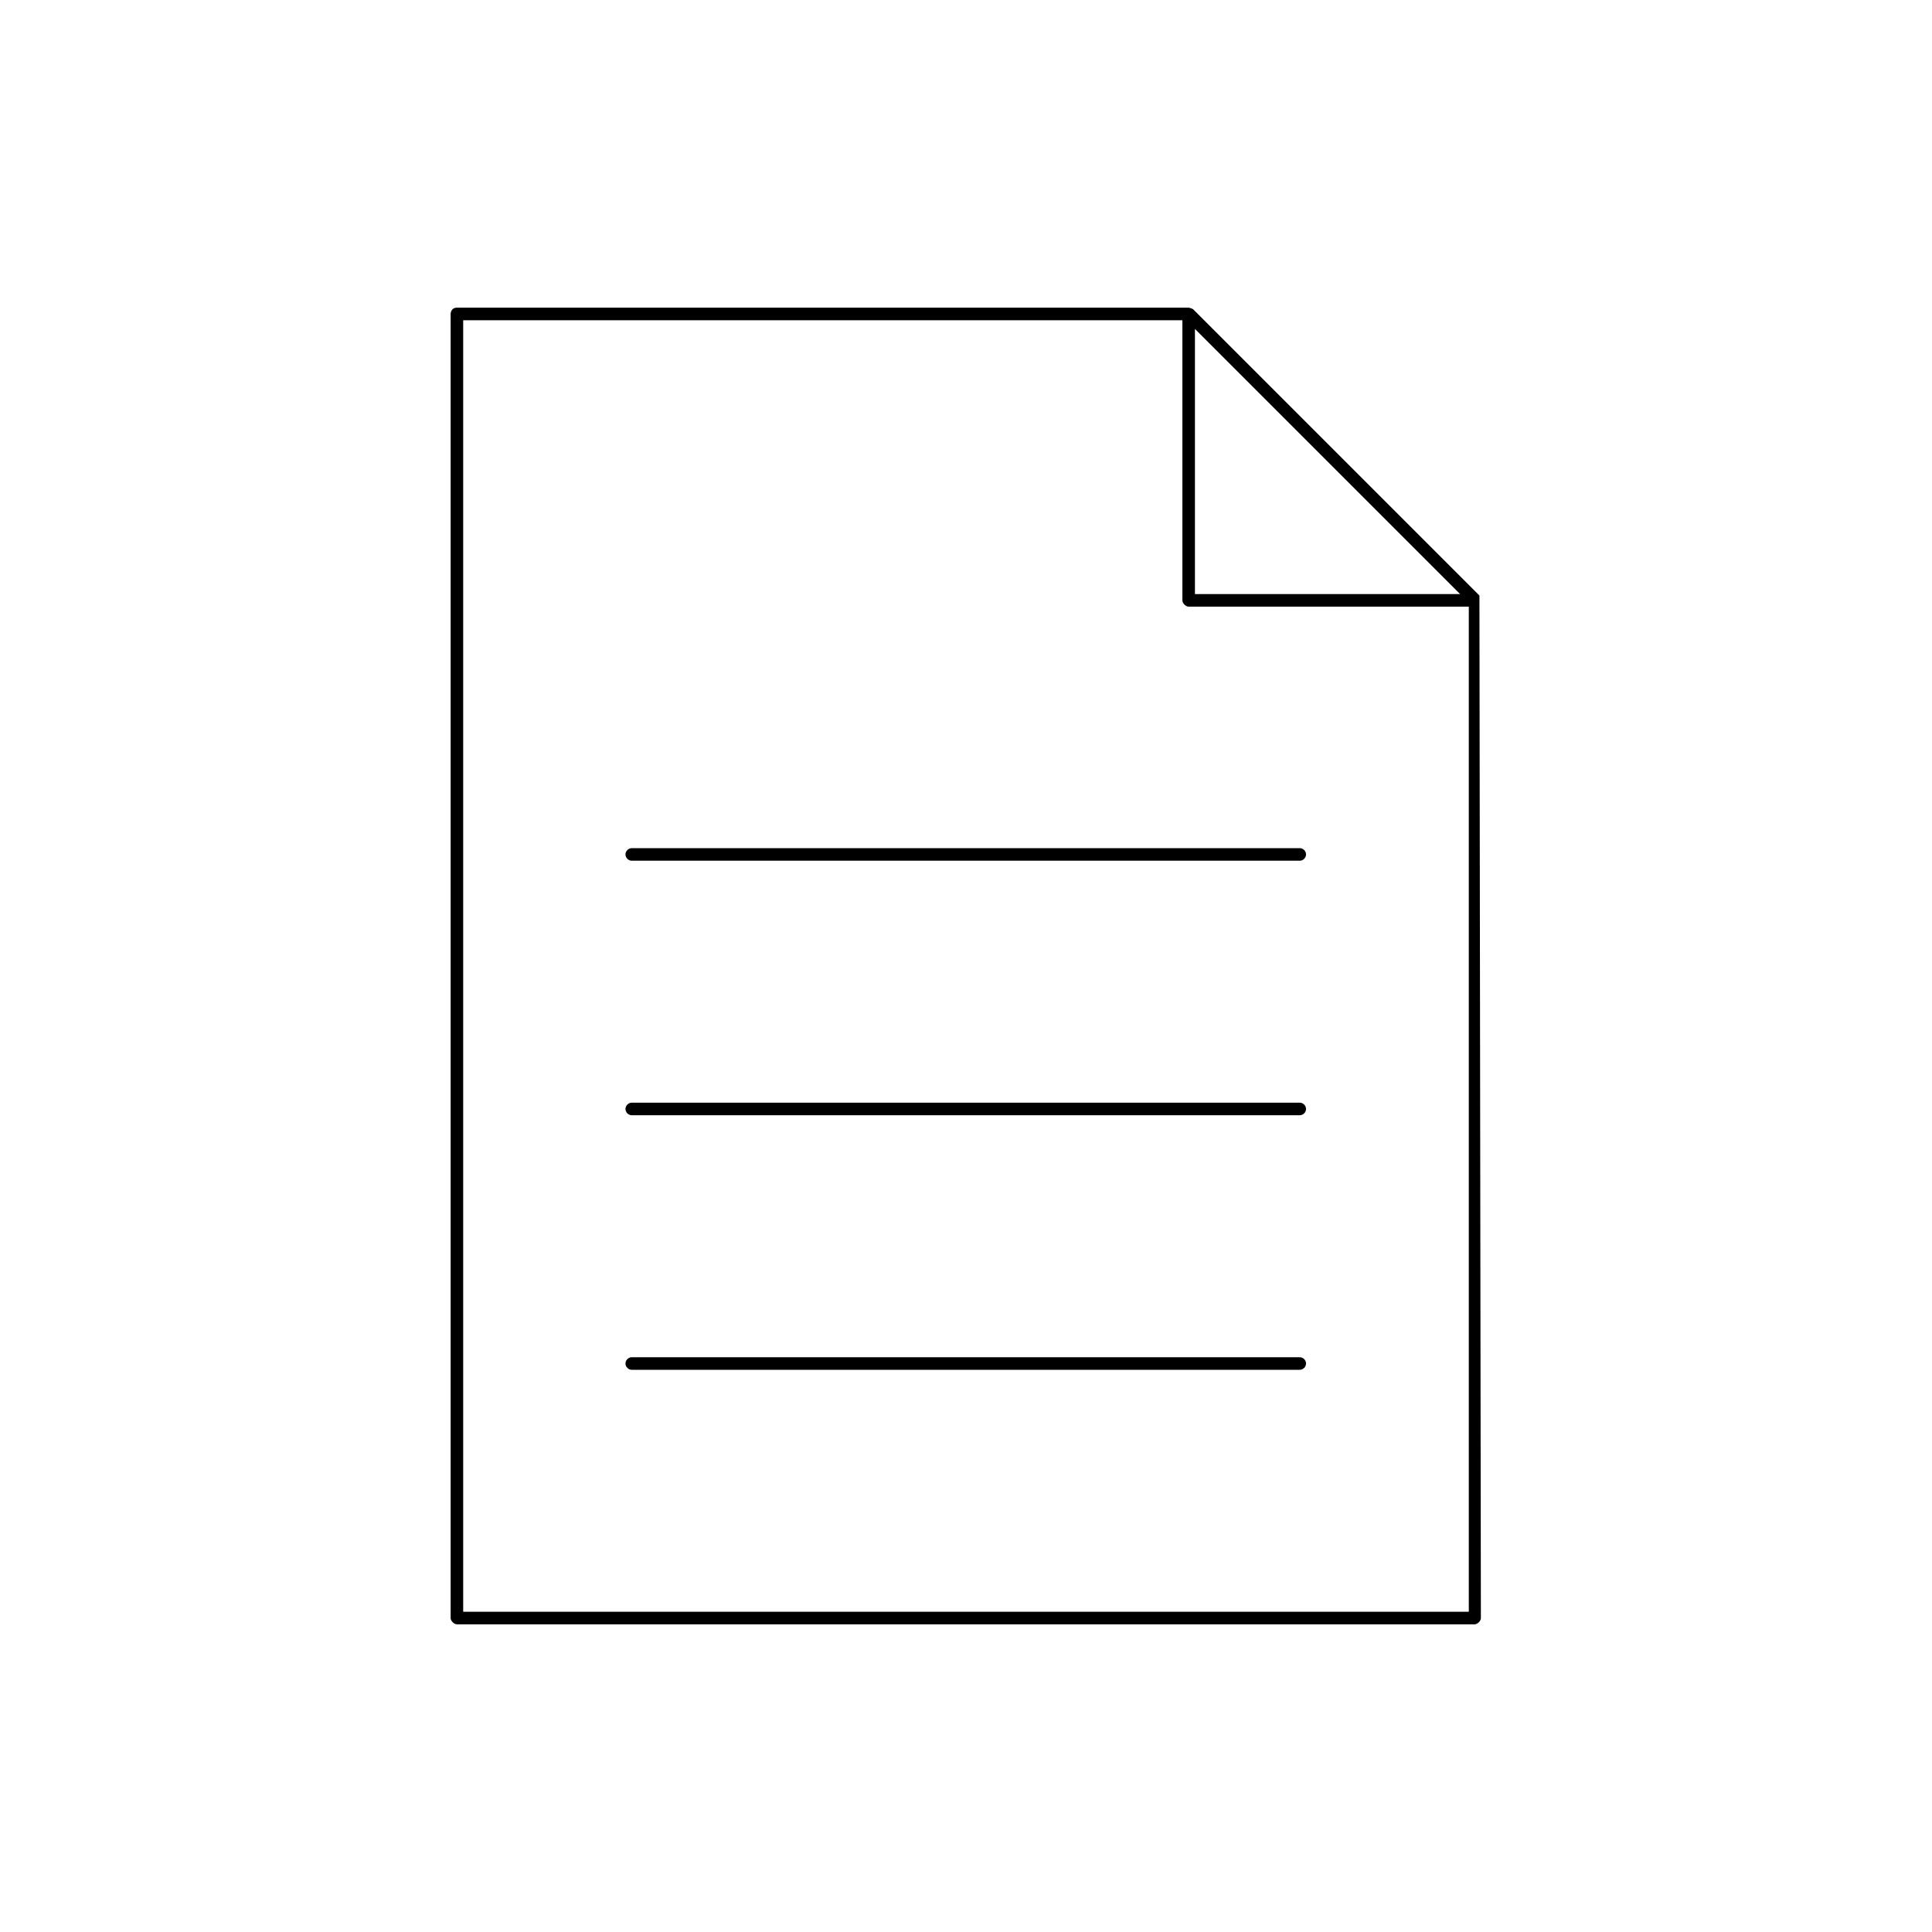
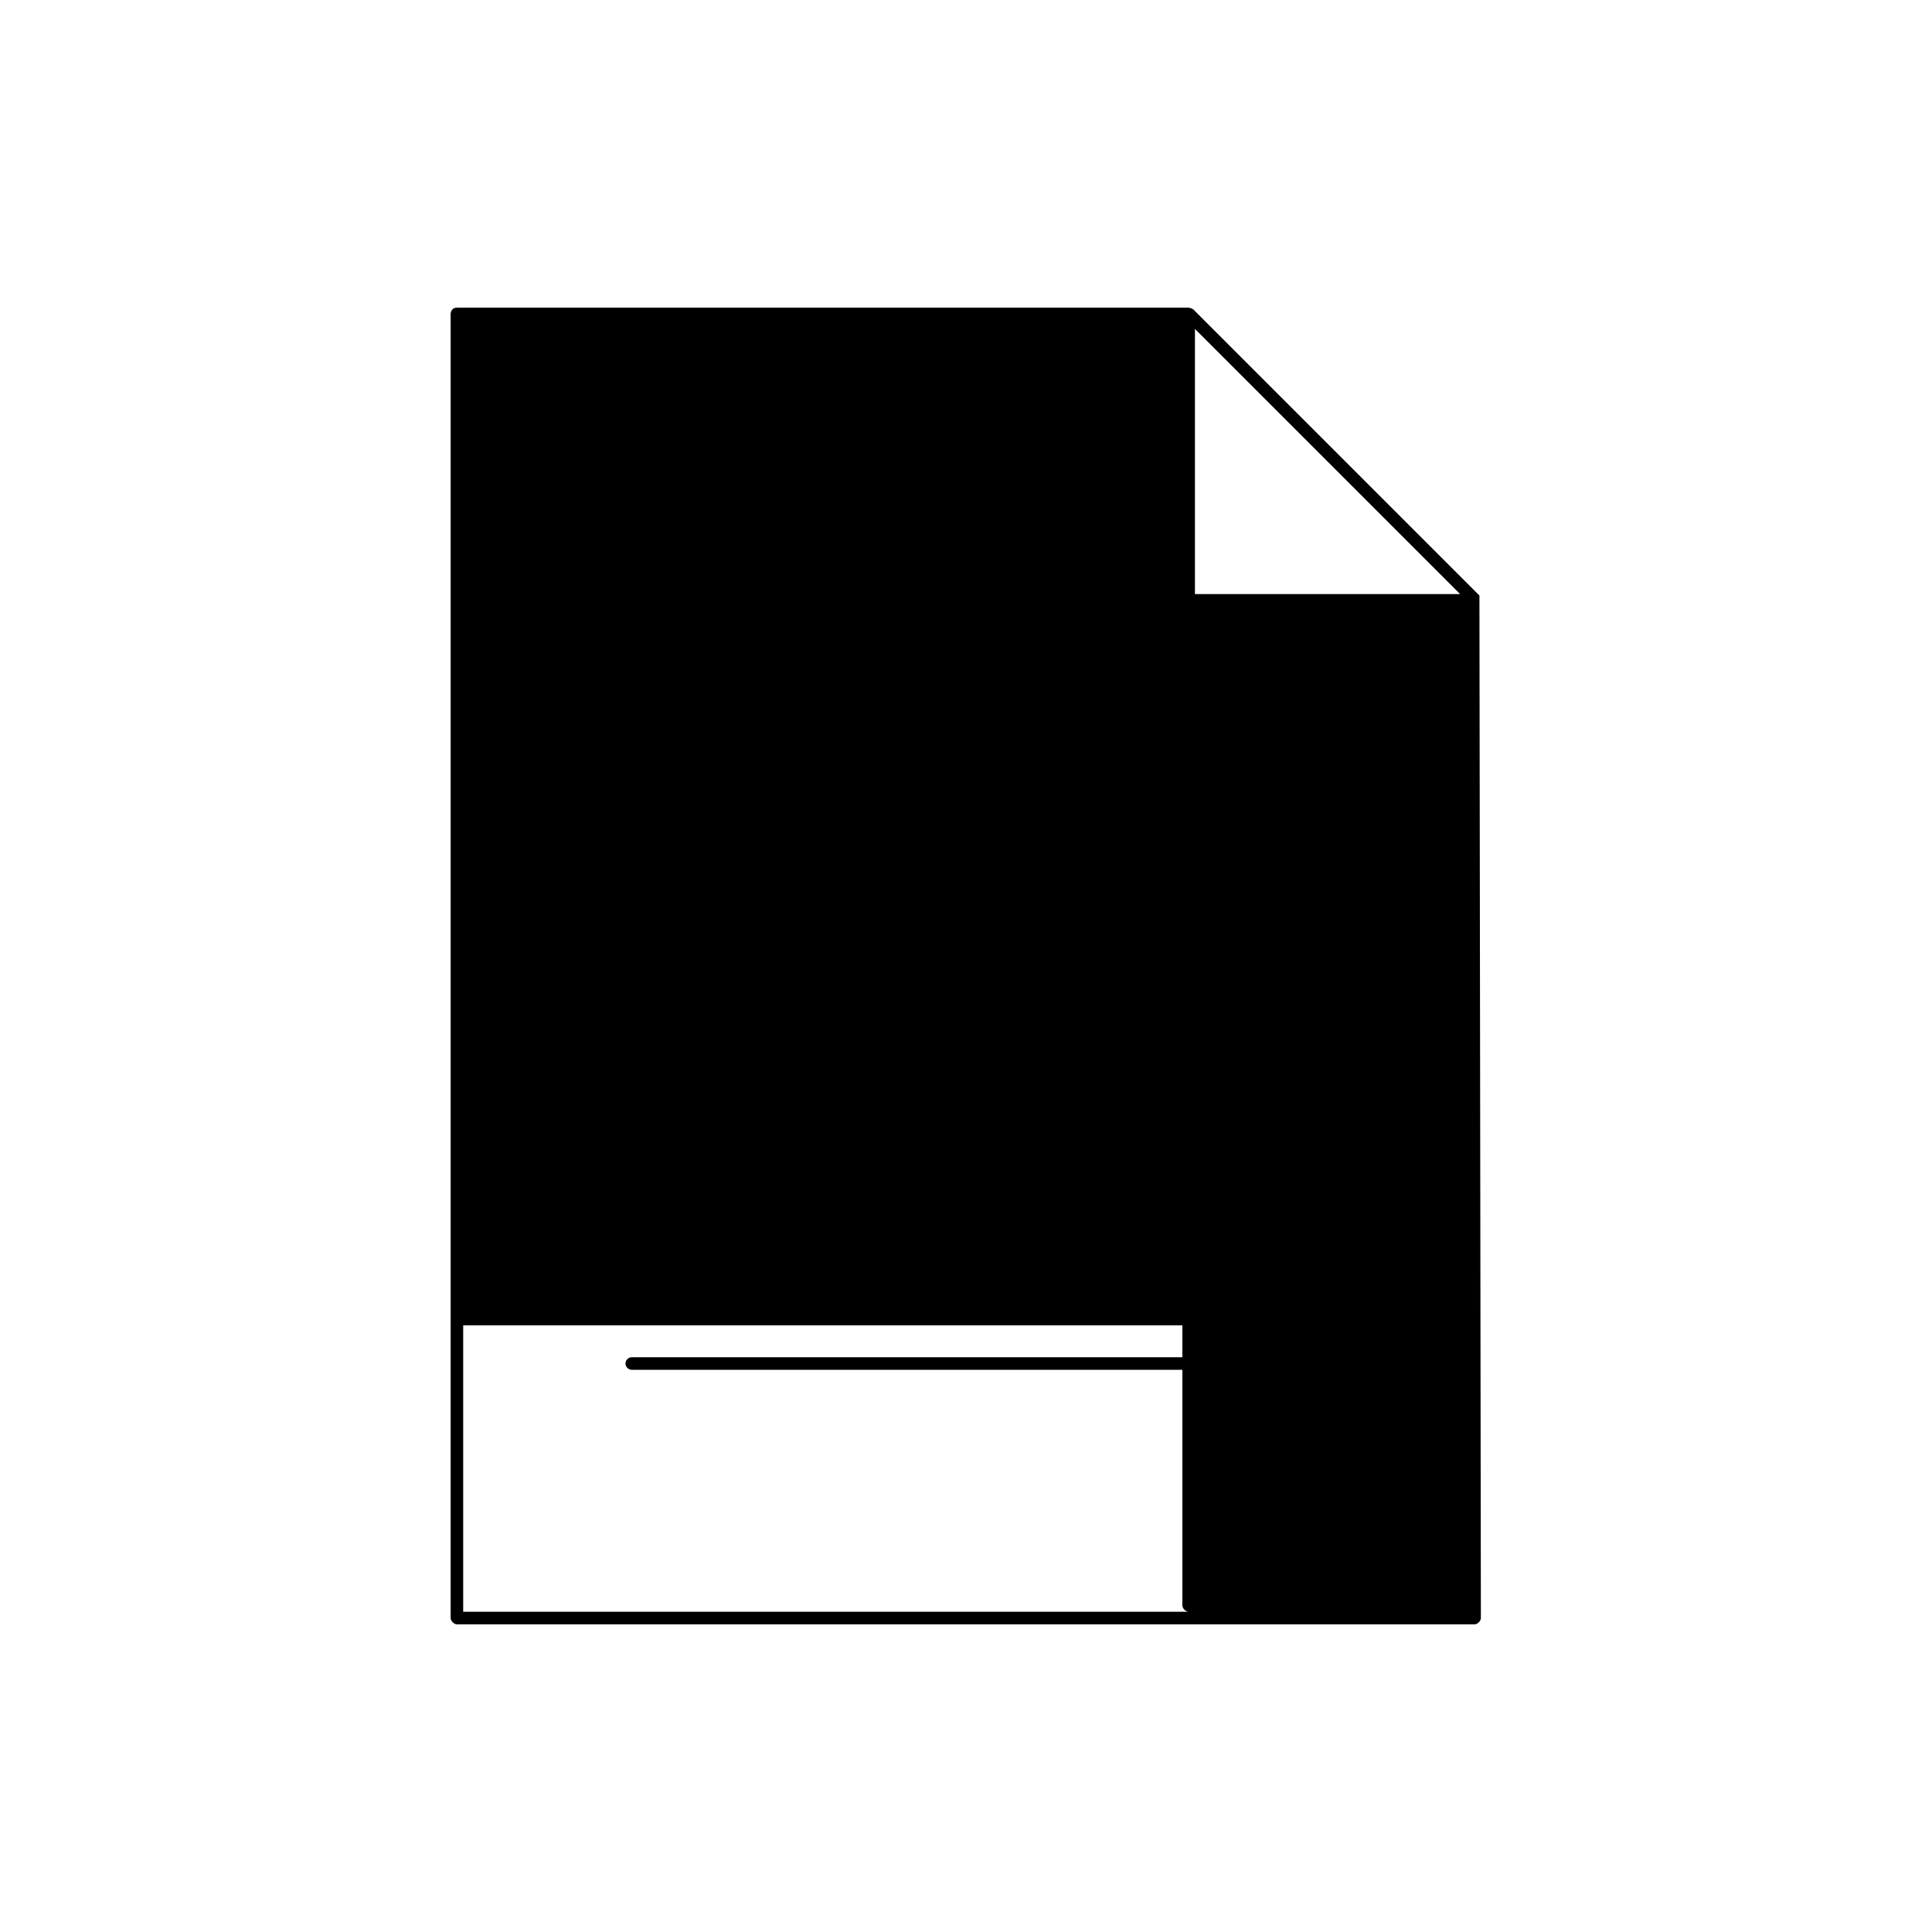
<svg xmlns="http://www.w3.org/2000/svg" id="Layer_1" width="40" height="40" viewBox="0 0 40 40">
-   <path d="M9.46,33.63c-.06,0-.13-.07-.13-.13V6.5s0-.13.13-.13h15.15s.07.01.1.04l5.92,5.92.03,21.17c0,.06-.07.13-.13.13H9.46ZM9.59,33.37h20.82V12.56h-5.8c-.06,0-.13-.07-.13-.13v-5.8h-14.89v26.74ZM24.74,12.3h5.49l-5.49-5.49v5.49ZM13.08,28.36c-.07,0-.13-.06-.13-.13s.06-.13.13-.13h13.83c.07,0,.13.06.13.13s-.06.13-.13.13h-13.83ZM13.08,23.09c-.07,0-.13-.06-.13-.13s.06-.13.13-.13h13.83c.07,0,.13.06.13.13s-.06.13-.13.13h-13.83ZM13.08,17.82c-.07,0-.13-.06-.13-.13s.06-.13.13-.13h13.83c.07,0,.13.06.13.13s-.06.13-.13.13h-13.83Z" />
+   <path d="M9.46,33.63c-.06,0-.13-.07-.13-.13V6.5s0-.13.13-.13h15.15s.07.01.1.04l5.92,5.92.03,21.17c0,.06-.07.13-.13.13H9.46ZM9.59,33.37h20.82h-5.8c-.06,0-.13-.07-.13-.13v-5.8h-14.89v26.74ZM24.74,12.3h5.49l-5.49-5.49v5.49ZM13.08,28.36c-.07,0-.13-.06-.13-.13s.06-.13.13-.13h13.83c.07,0,.13.06.13.13s-.06.13-.13.13h-13.83ZM13.08,23.09c-.07,0-.13-.06-.13-.13s.06-.13.13-.13h13.83c.07,0,.13.06.13.13s-.06.13-.13.13h-13.83ZM13.08,17.82c-.07,0-.13-.06-.13-.13s.06-.13.13-.13h13.83c.07,0,.13.06.13.13s-.06.13-.13.13h-13.83Z" />
</svg>